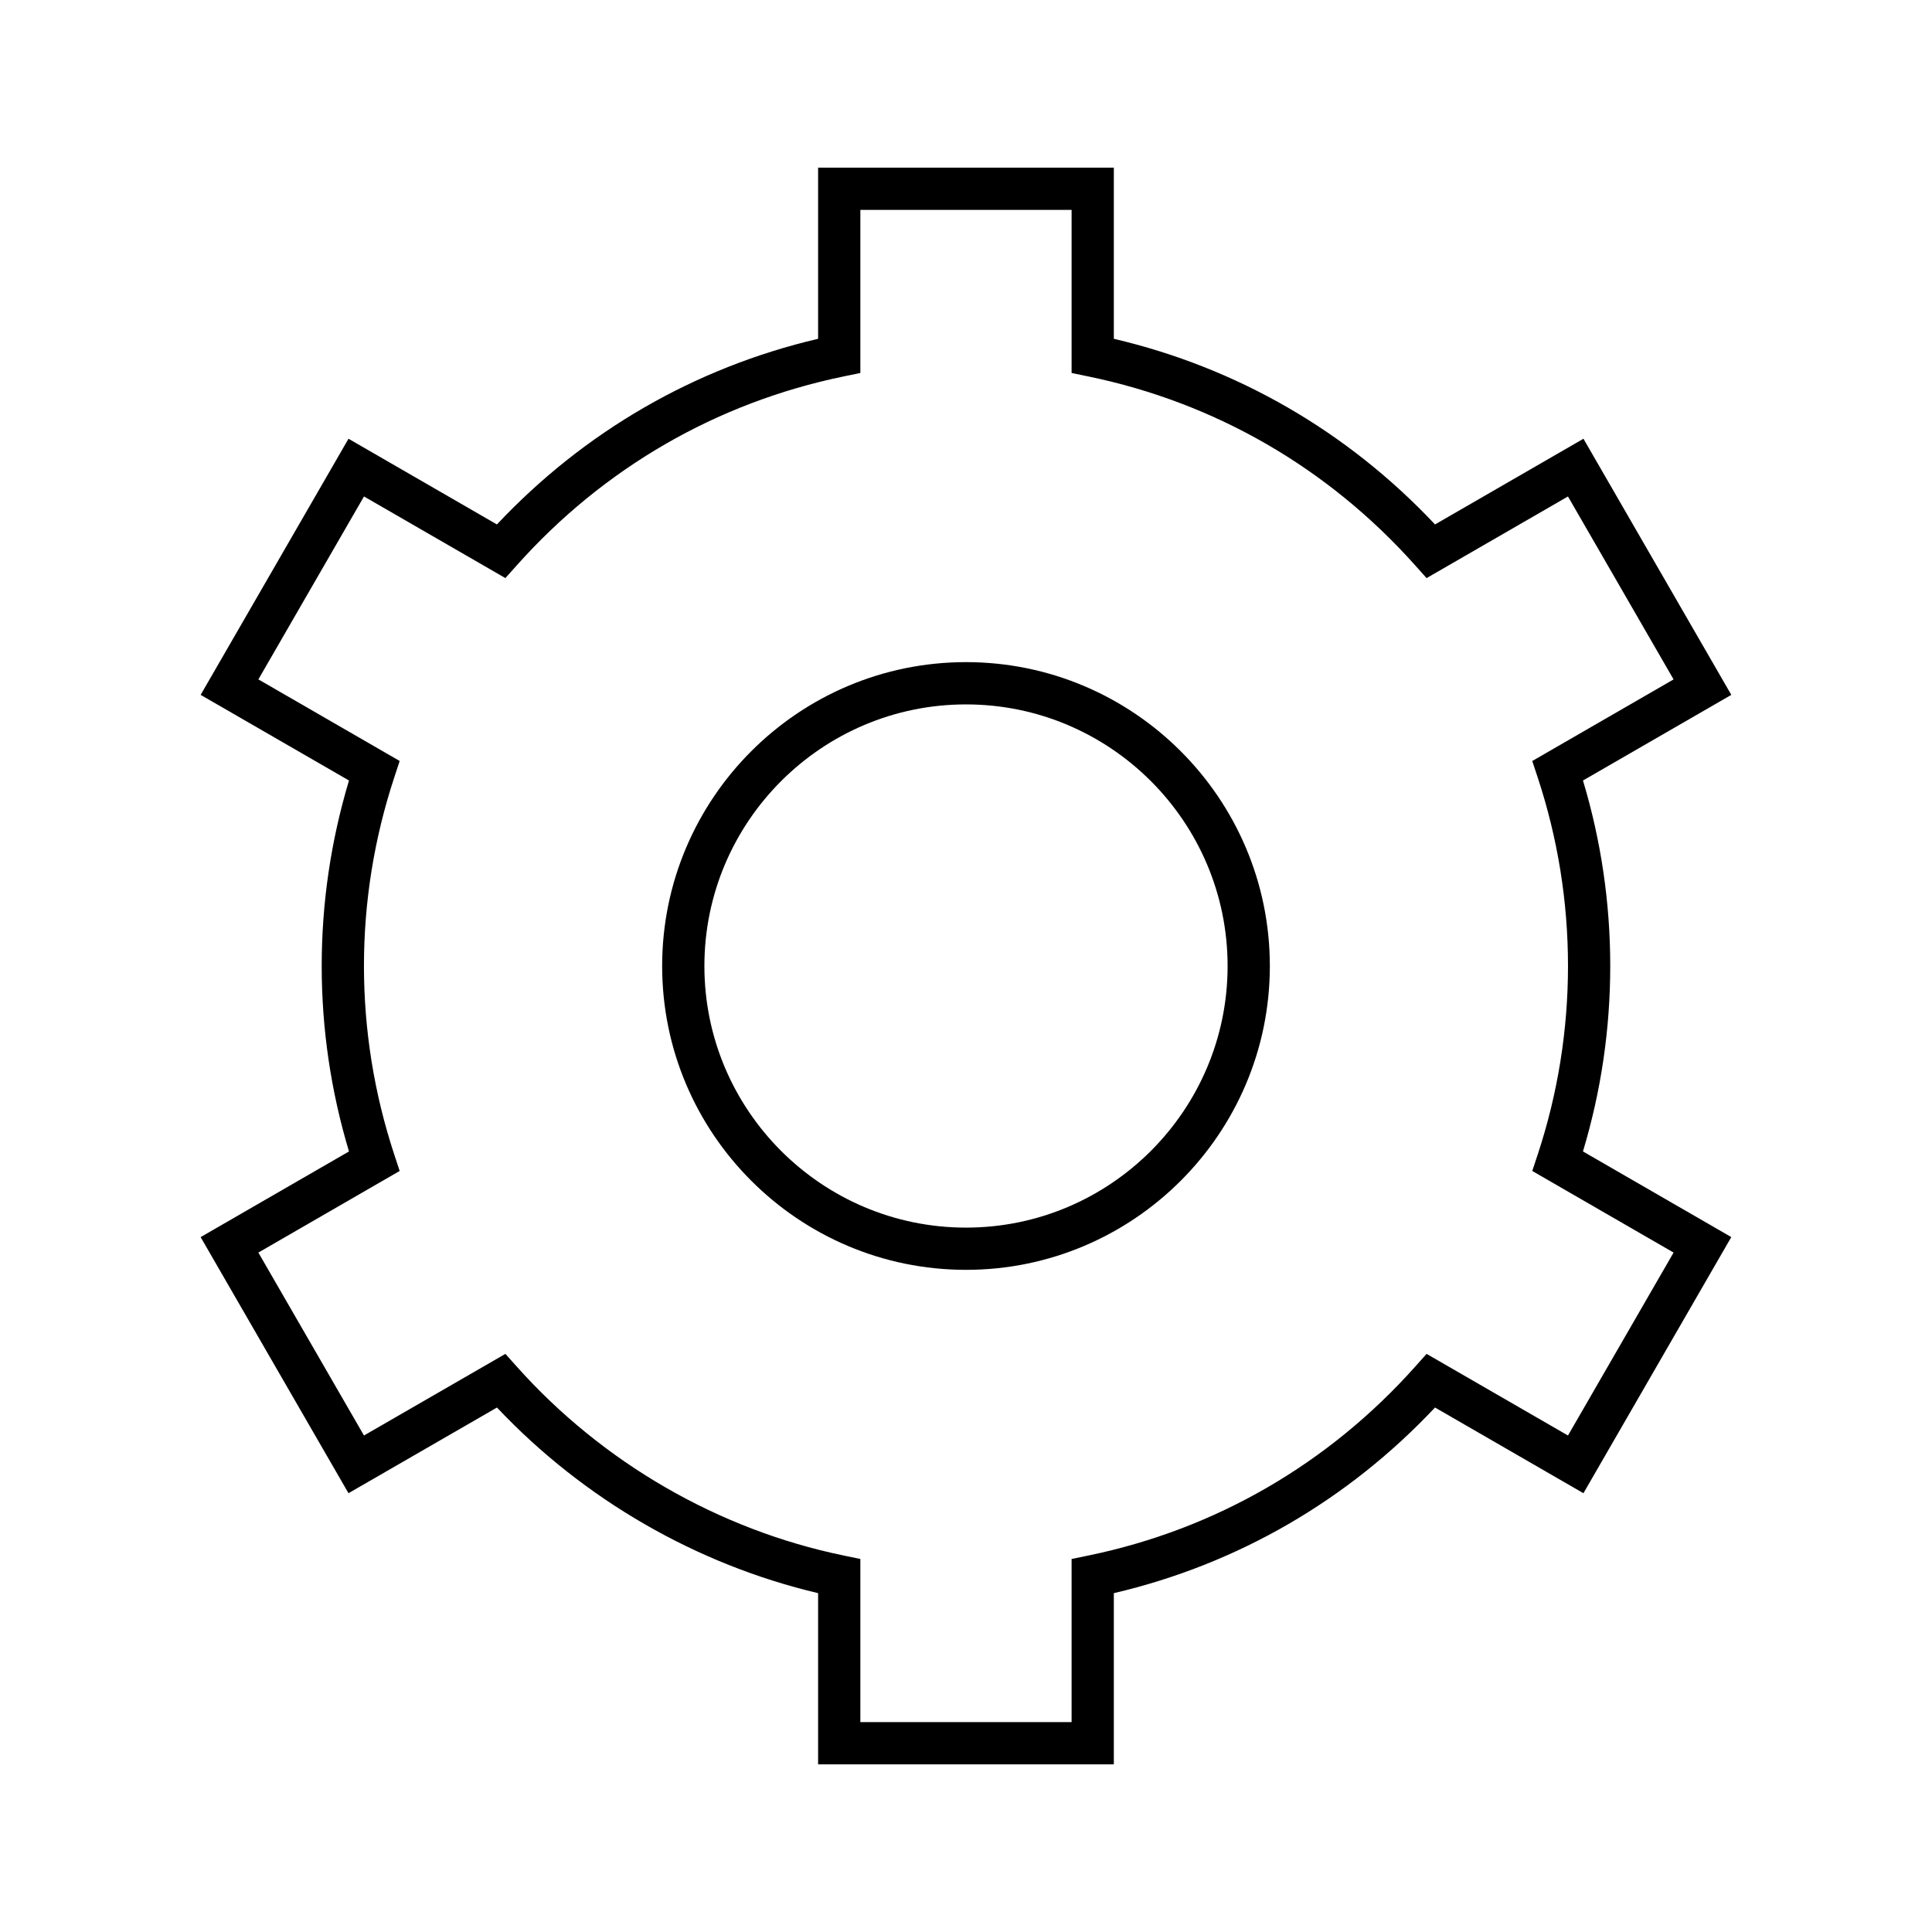
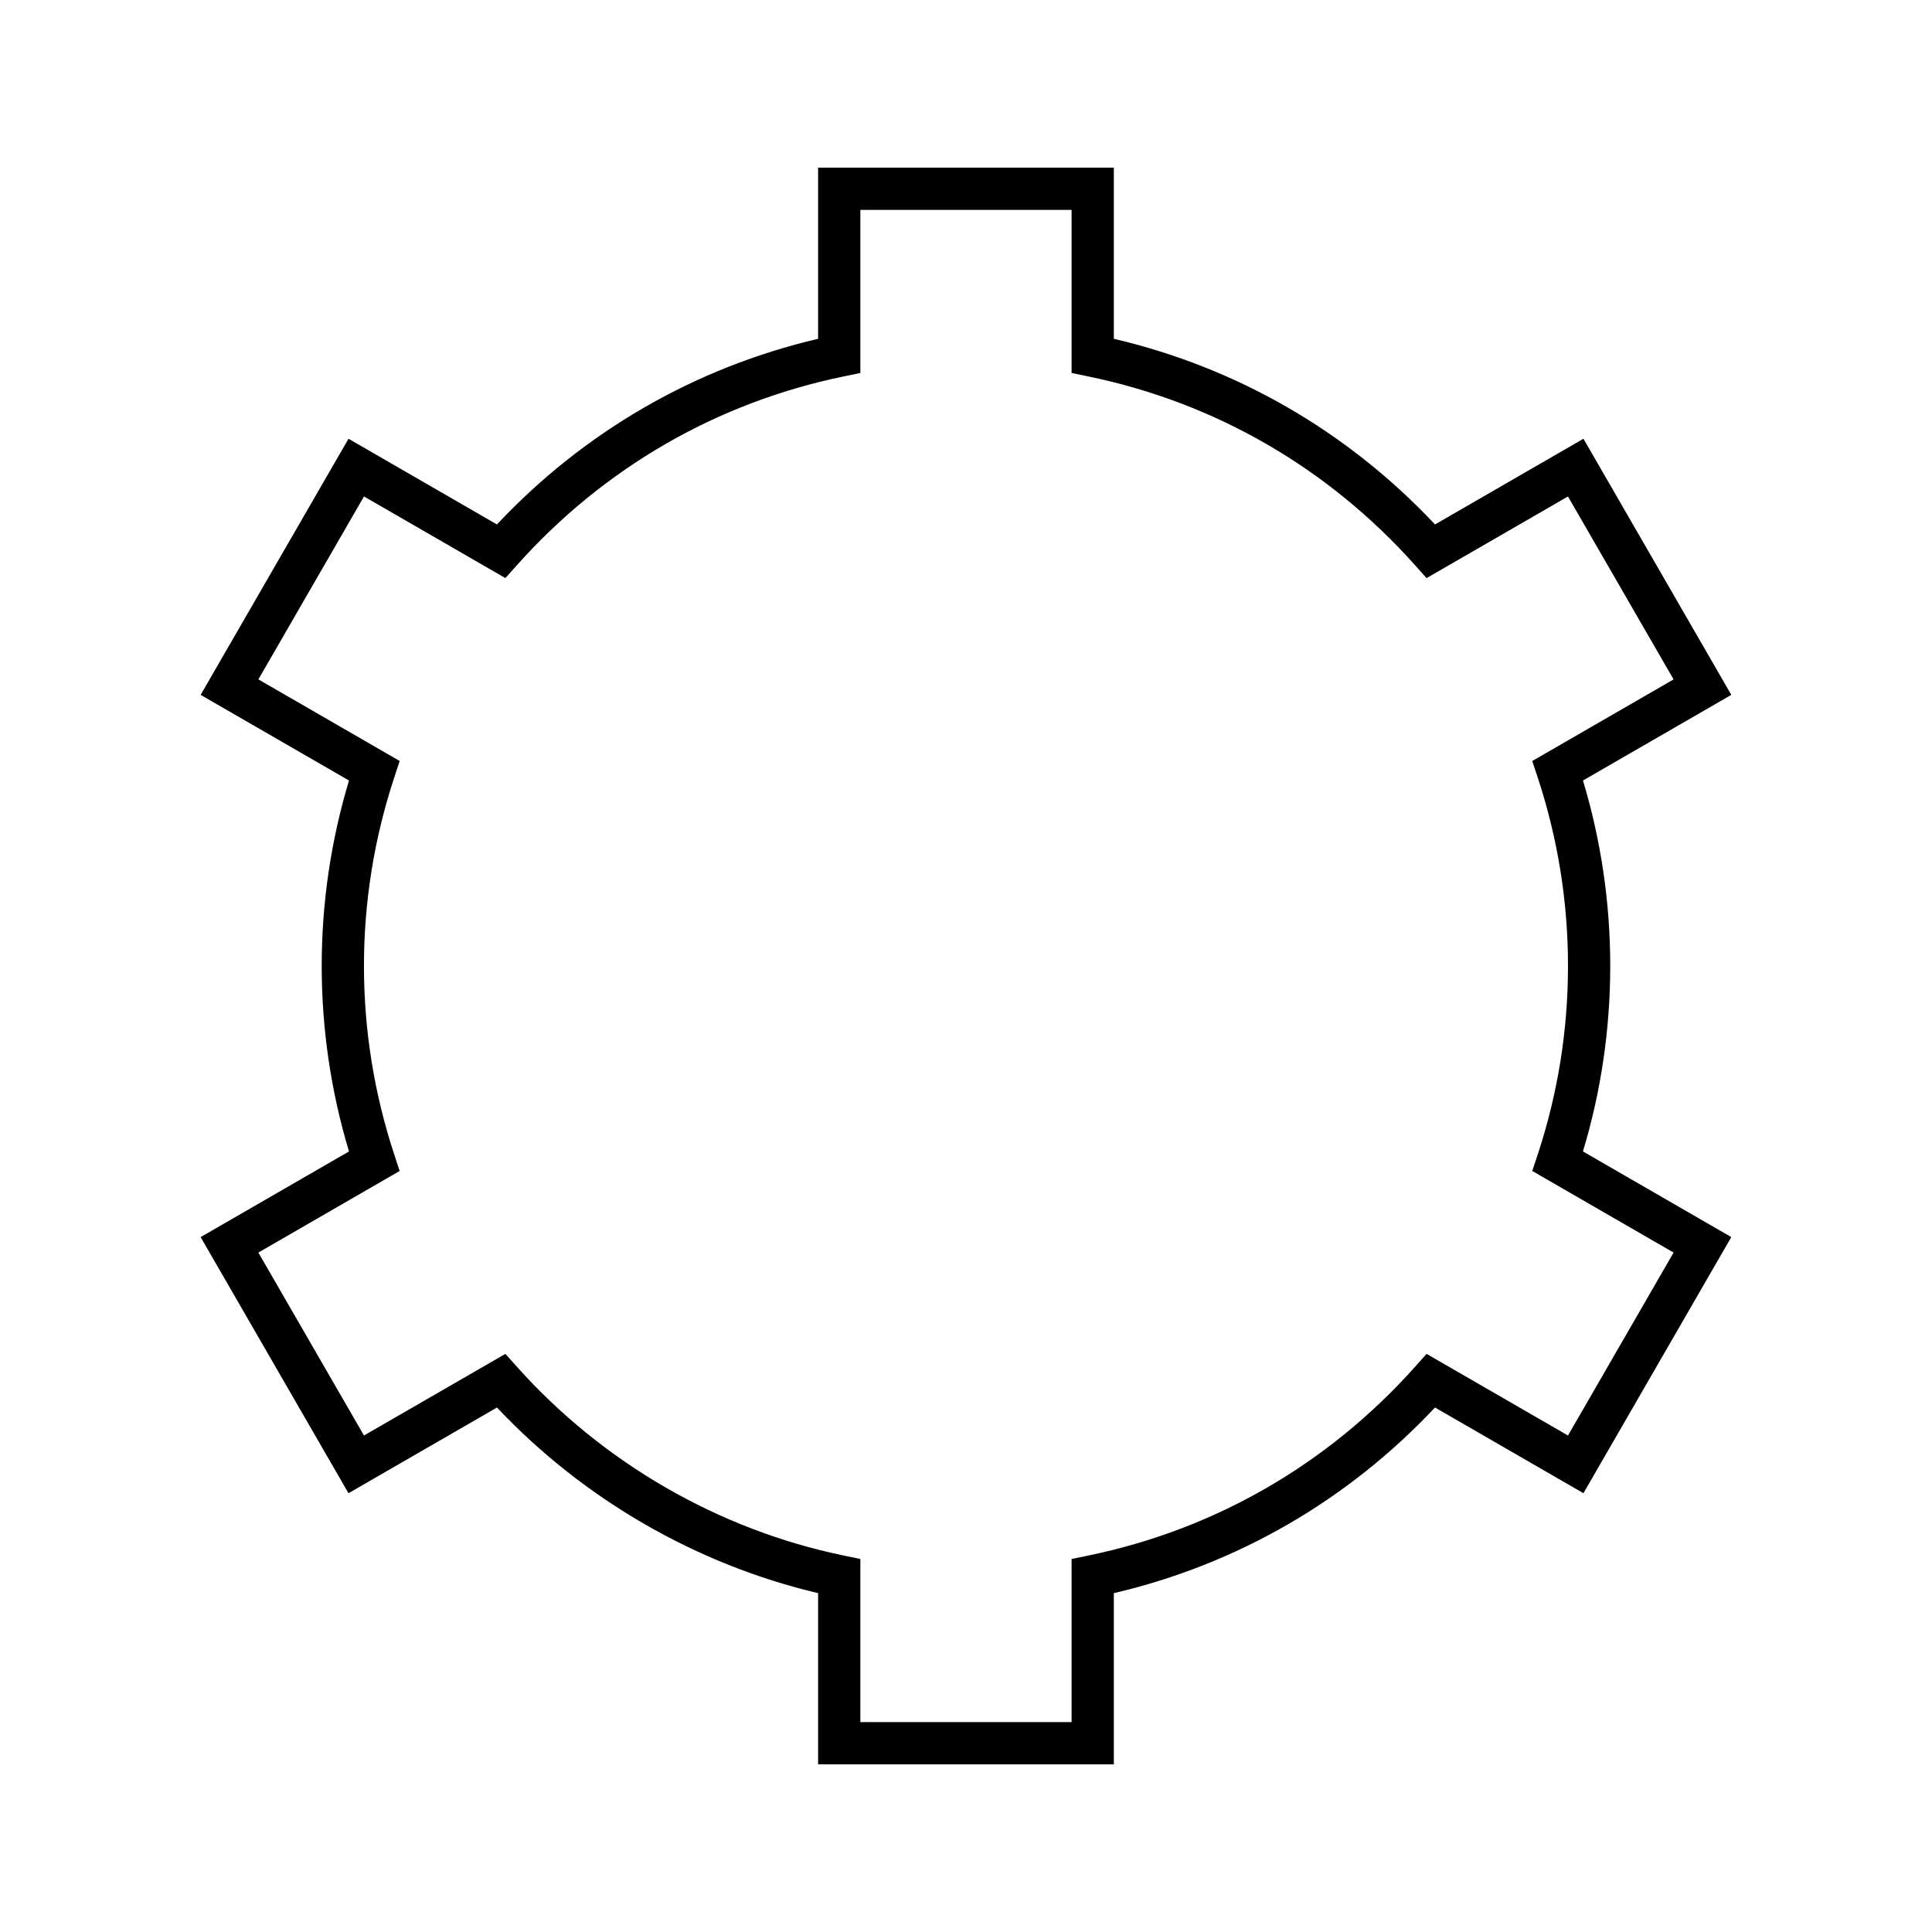
<svg xmlns="http://www.w3.org/2000/svg" fill="#000000" width="800px" height="800px" version="1.1" viewBox="144 144 512 512">
  <g>
-     <path d="m400 319.47c-44.402 0-80.523 36.125-80.523 80.531 0 44.398 36.125 80.52 80.523 80.52 44.402 0 80.523-36.121 80.523-80.52 0-44.402-36.125-80.531-80.523-80.531zm0 149.86c-38.227 0-69.328-31.098-69.328-69.324 0-38.23 31.102-69.332 69.328-69.332 38.23 0 69.328 31.102 69.328 69.332 0 38.227-31.102 69.324-69.328 69.324z" />
    <path d="m570.73 399.99c0-16.699-2.426-33.211-7.227-49.148l39.312-22.695-39.184-67.875-39.332 22.711c-23.16-24.621-52.418-41.535-85.121-49.199v-45.359h-78.371v45.359c-32.703 7.664-61.965 24.578-85.117 49.199l-39.332-22.711-39.184 67.875 39.312 22.695c-4.797 15.969-7.231 32.48-7.231 49.148 0 16.672 2.434 33.184 7.231 49.156l-39.316 22.699 39.184 67.871 39.348-22.707c22.906 24.289 52.824 41.582 85.105 49.191v45.367h78.371v-45.363c32.703-7.66 61.965-24.57 85.117-49.199l39.332 22.711 39.184-67.875-39.312-22.699c4.805-15.938 7.231-32.449 7.231-49.152zm16.789 75.953-27.988 48.48-37.469-21.633-3.035 3.398c-23.027 25.793-52.961 43.098-86.574 50.035l-4.469 0.922v43.227h-55.98v-43.227l-4.465-0.926c-33.121-6.84-63.867-24.609-86.566-50.035l-3.035-3.394-37.48 21.633-27.988-48.48 37.445-21.625-1.422-4.324c-5.332-16.18-8.039-33.004-8.039-50.004 0-16.996 2.707-33.82 8.043-50l1.422-4.324-37.445-21.621 27.988-48.48 37.469 21.633 3.035-3.394c23.02-25.789 52.961-43.094 86.574-50.039l4.465-0.922v-43.223h55.98v43.223l4.465 0.926c33.613 6.941 63.551 24.246 86.574 50.039l3.035 3.394 37.469-21.633 27.988 48.48-37.453 21.625 1.434 4.324c5.332 16.145 8.039 32.965 8.039 49.992 0 17.031-2.707 33.855-8.035 50.004l-1.434 4.324z" />
  </g>
</svg>